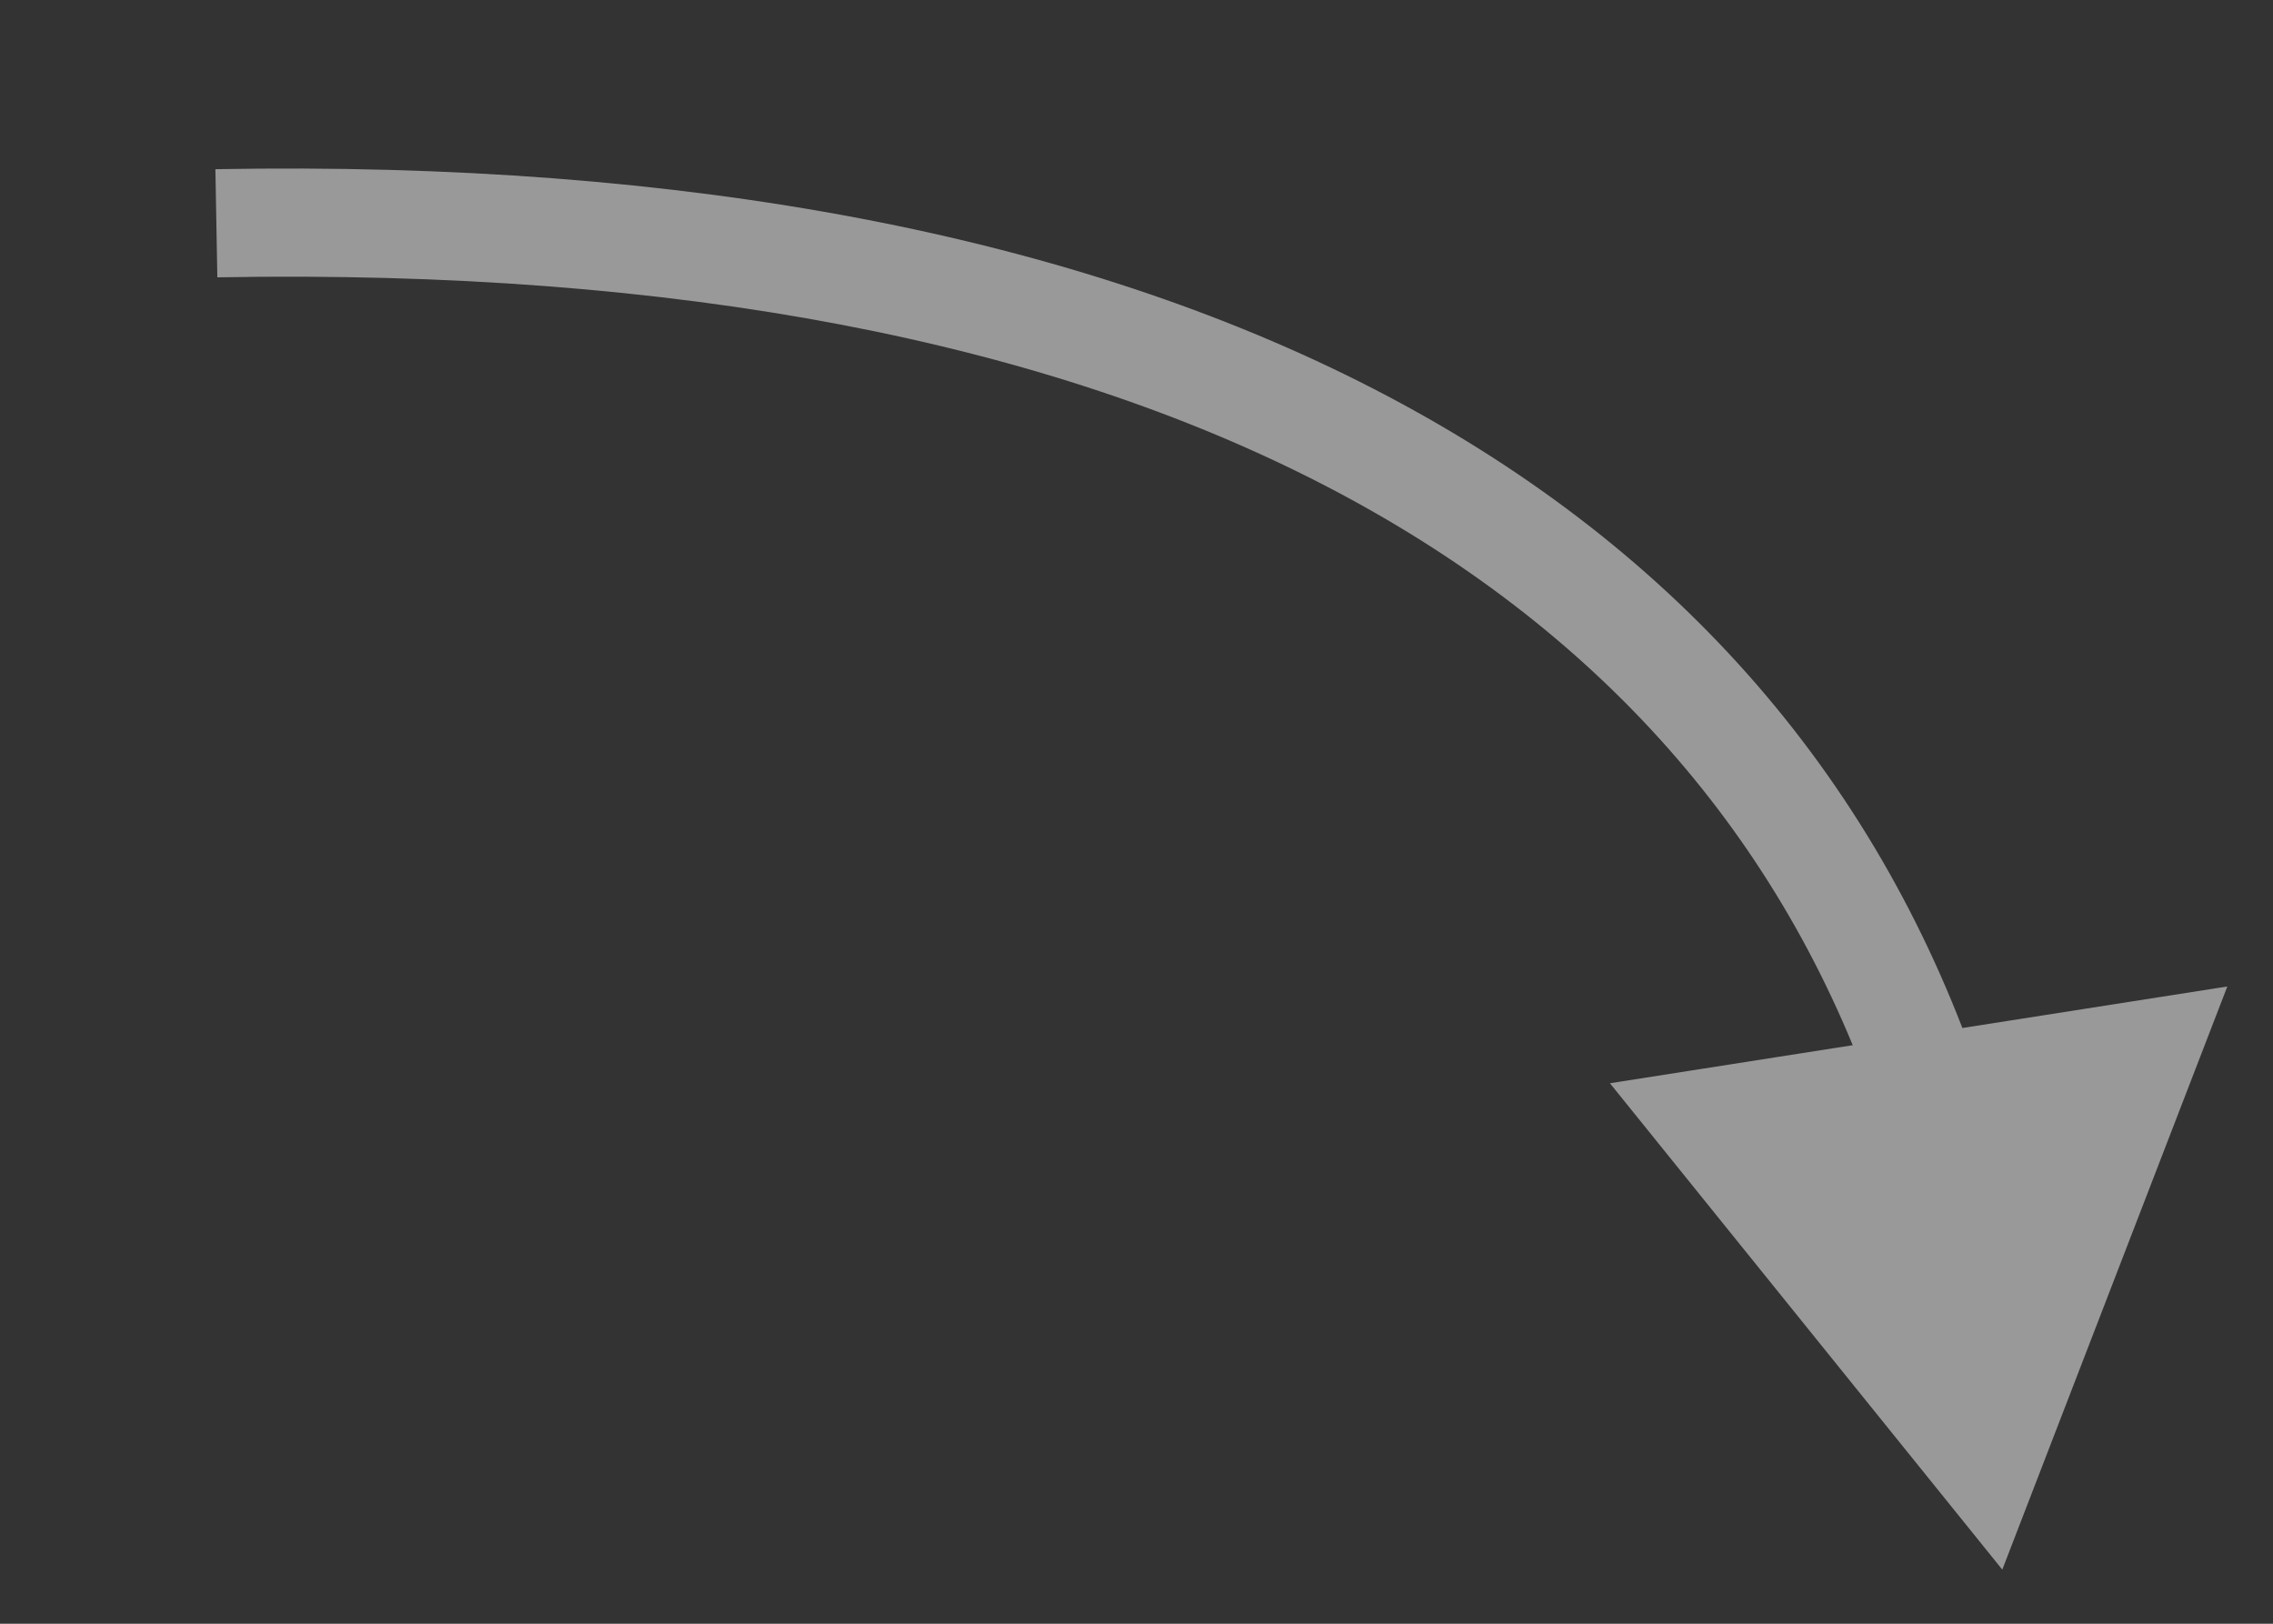
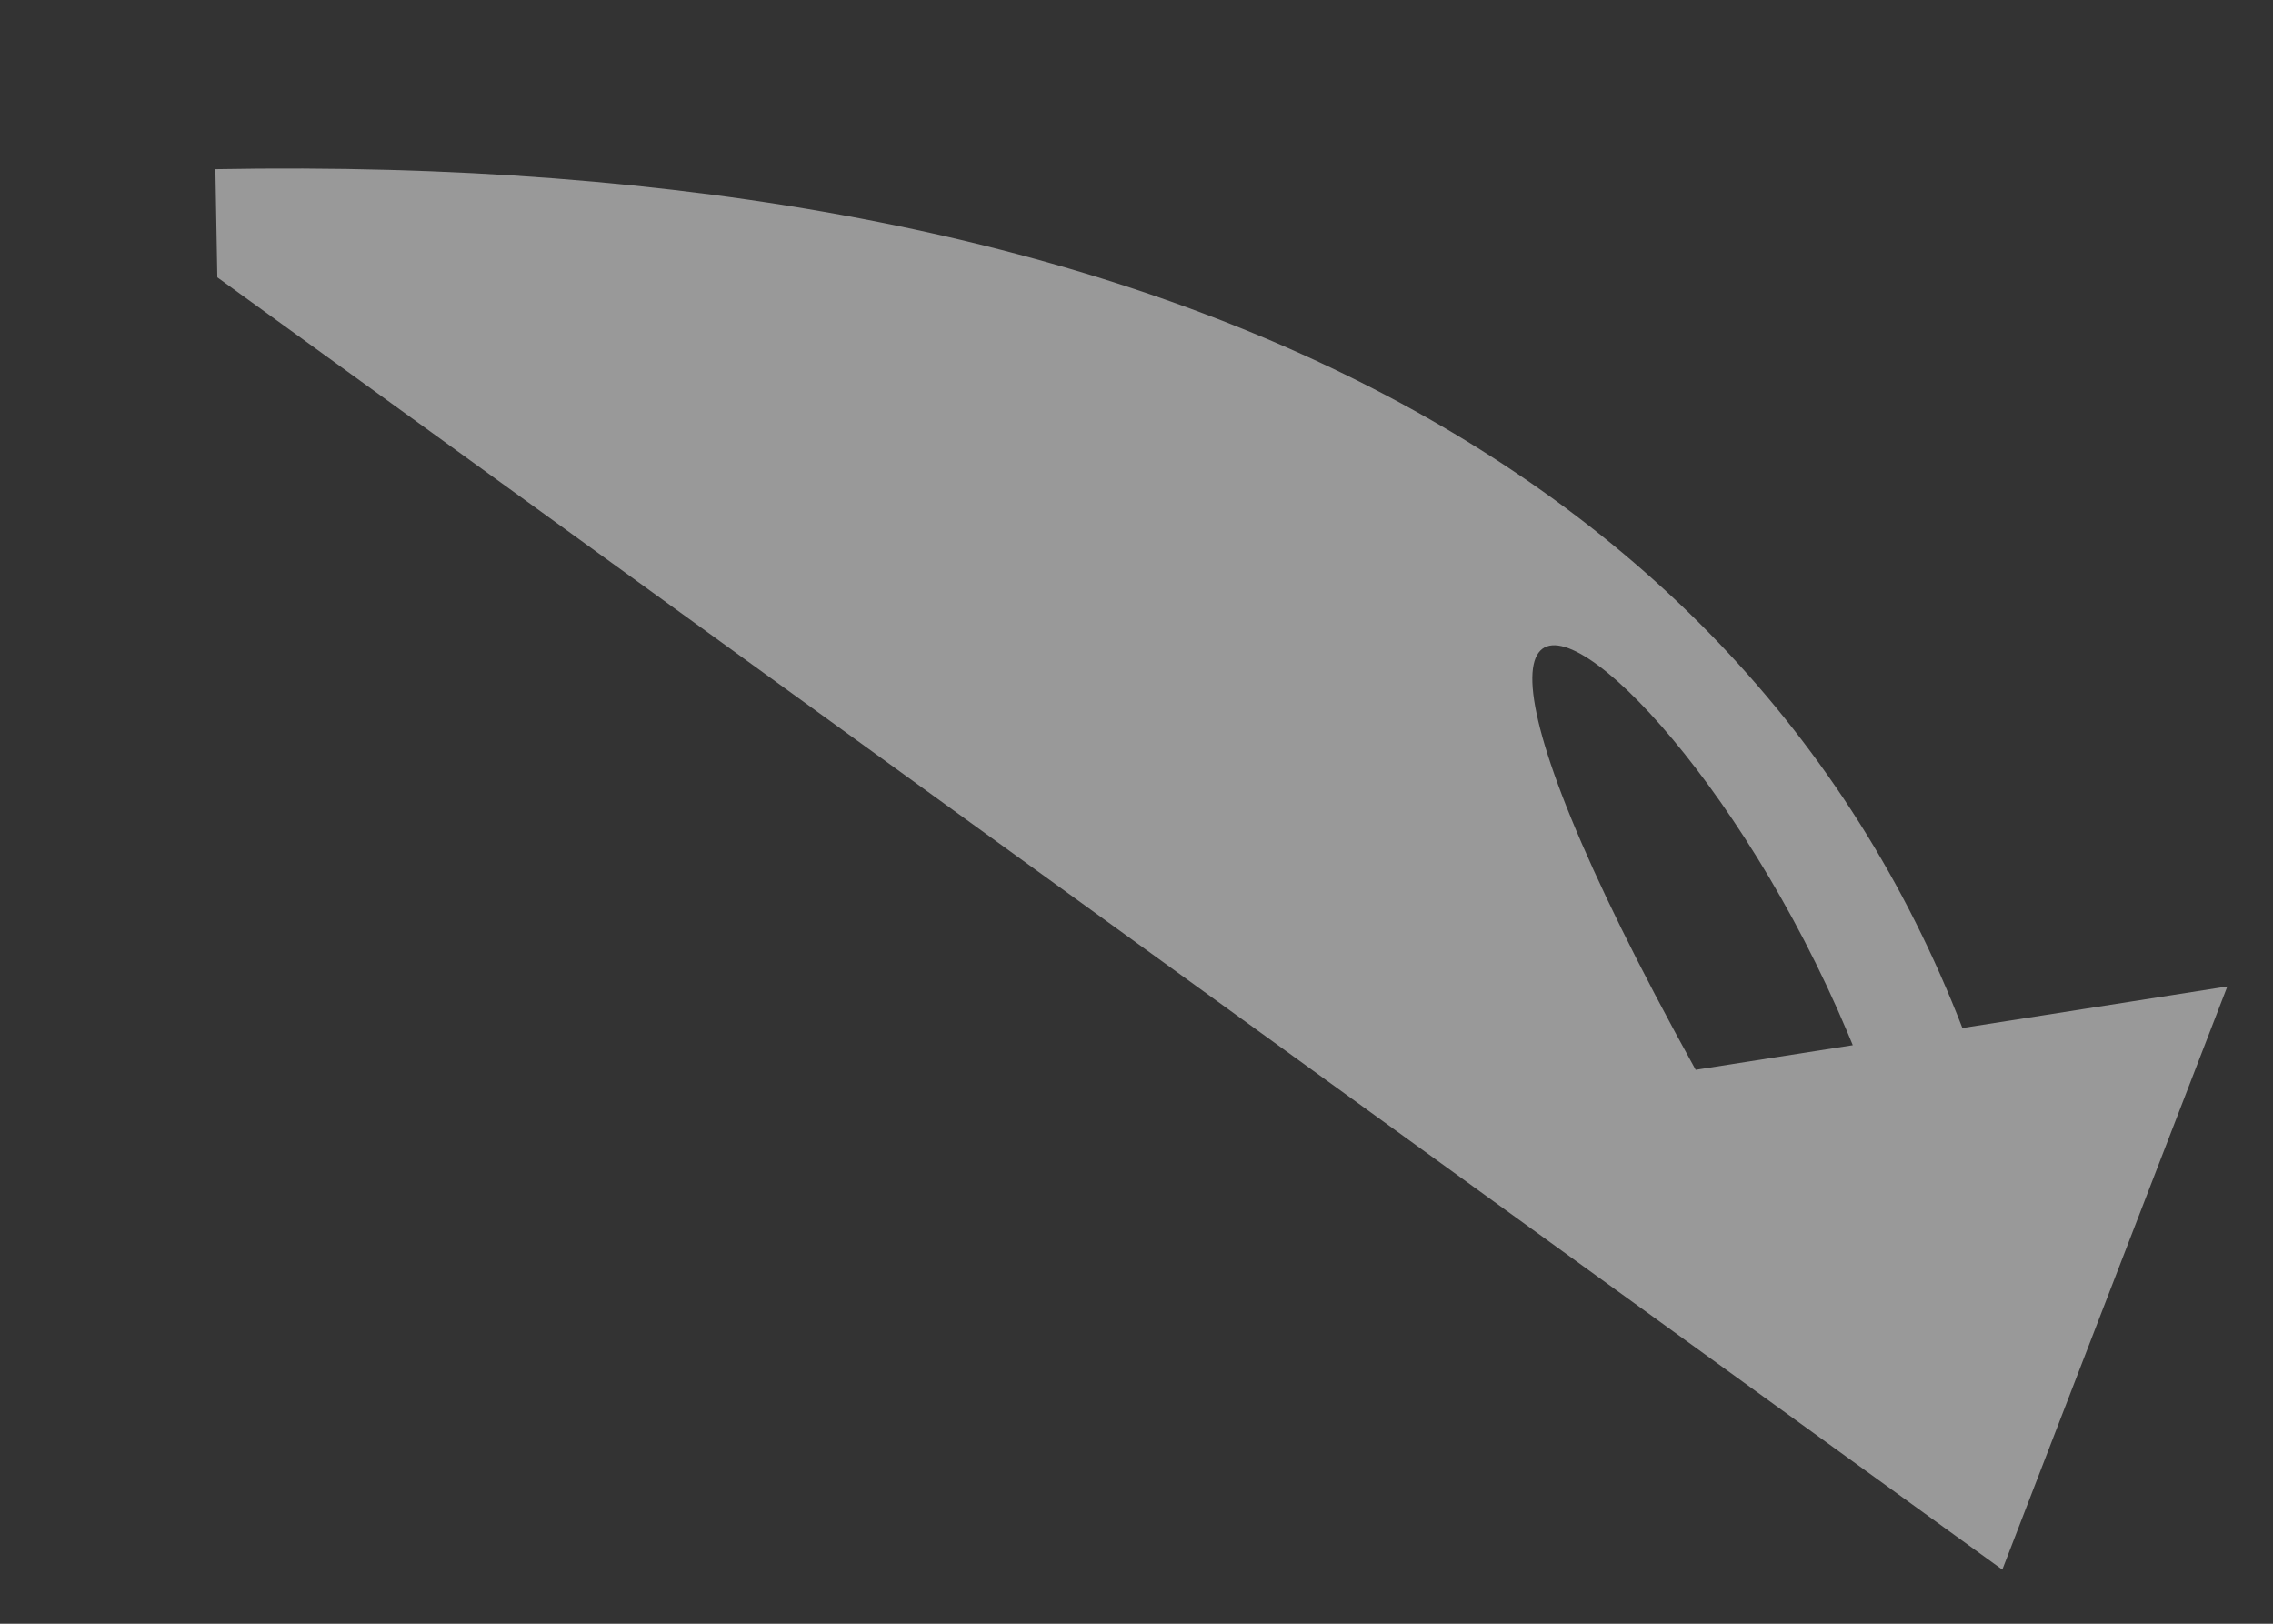
<svg xmlns="http://www.w3.org/2000/svg" width="21" height="15" viewBox="0 0 21 15" fill="none">
  <rect x="0" y="0" width="21" height="15" fill="#333333" stroke="none" />
-   <path opacity="0.5" d="M18.499 14.5L20.578 9.113L14.874 10.007L18.499 14.5ZM2.008 2.562C10.549 2.406 15.617 5.279 17.331 10.219L18.275 9.891C16.355 4.354 10.724 1.403 1.99 1.563L2.008 2.562Z" fill="white" />
+   <path opacity="0.5" d="M18.499 14.5L20.578 9.113L14.874 10.007L18.499 14.5ZC10.549 2.406 15.617 5.279 17.331 10.219L18.275 9.891C16.355 4.354 10.724 1.403 1.99 1.563L2.008 2.562Z" fill="white" />
</svg>